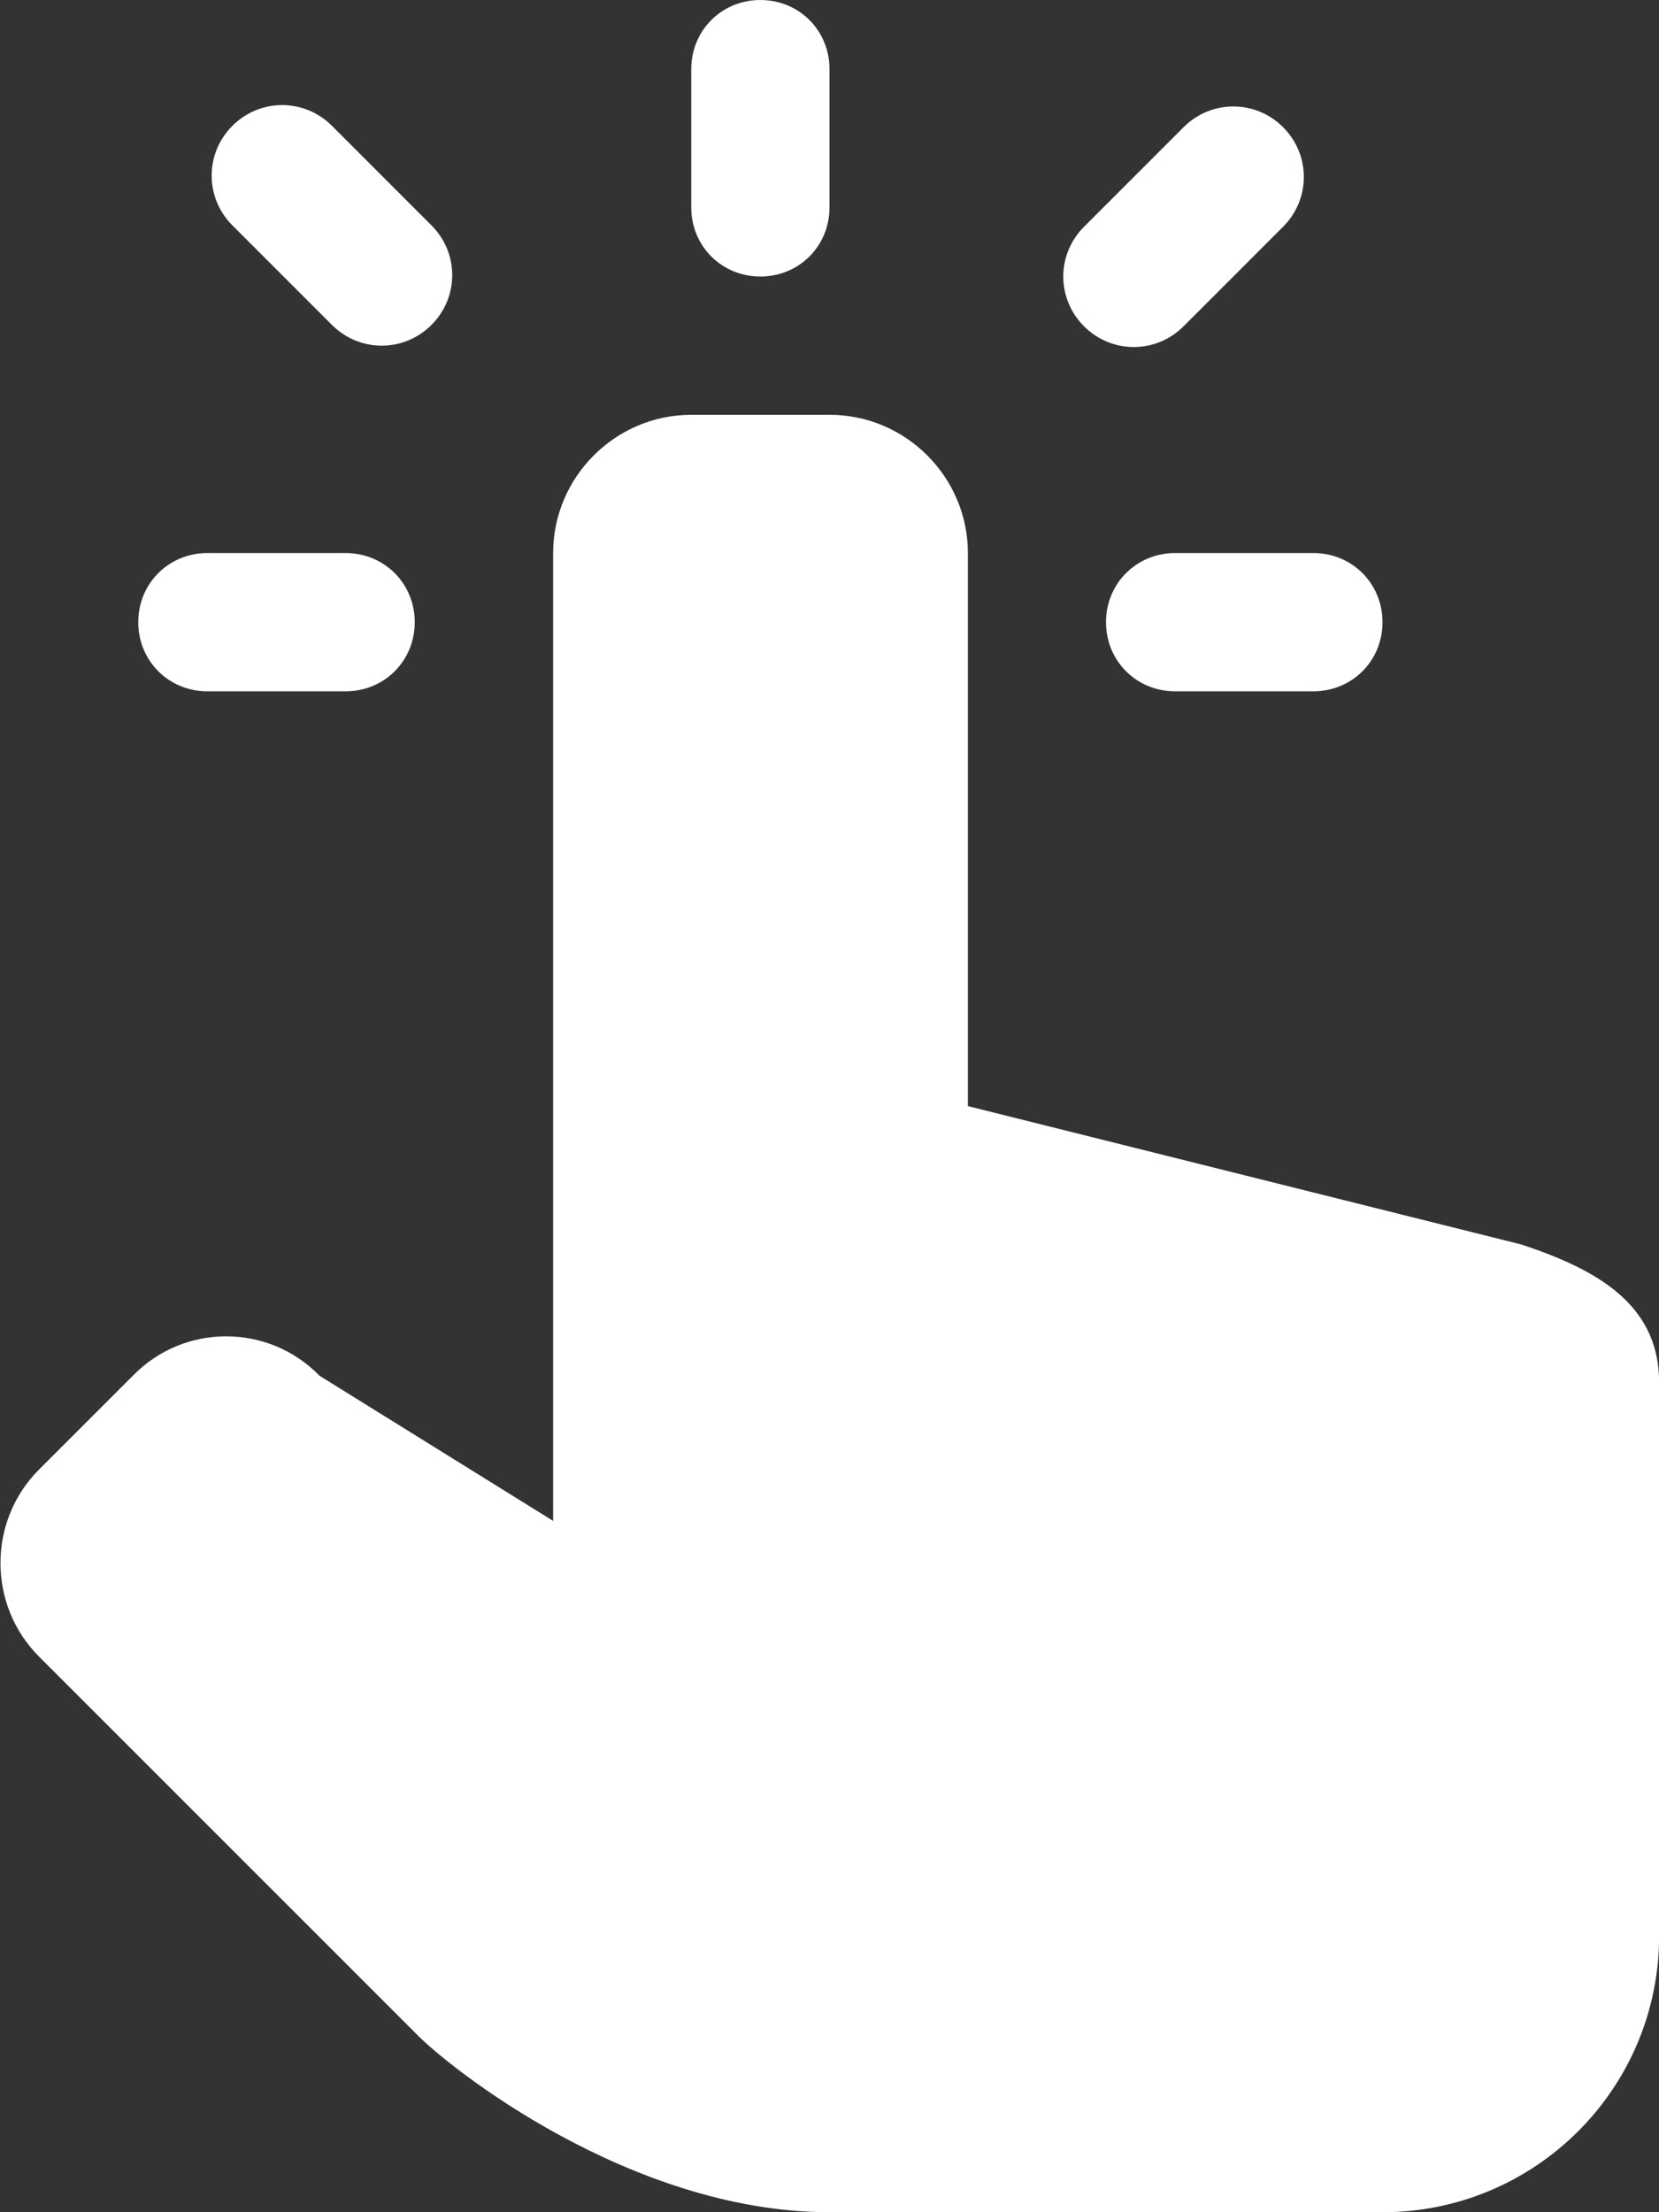
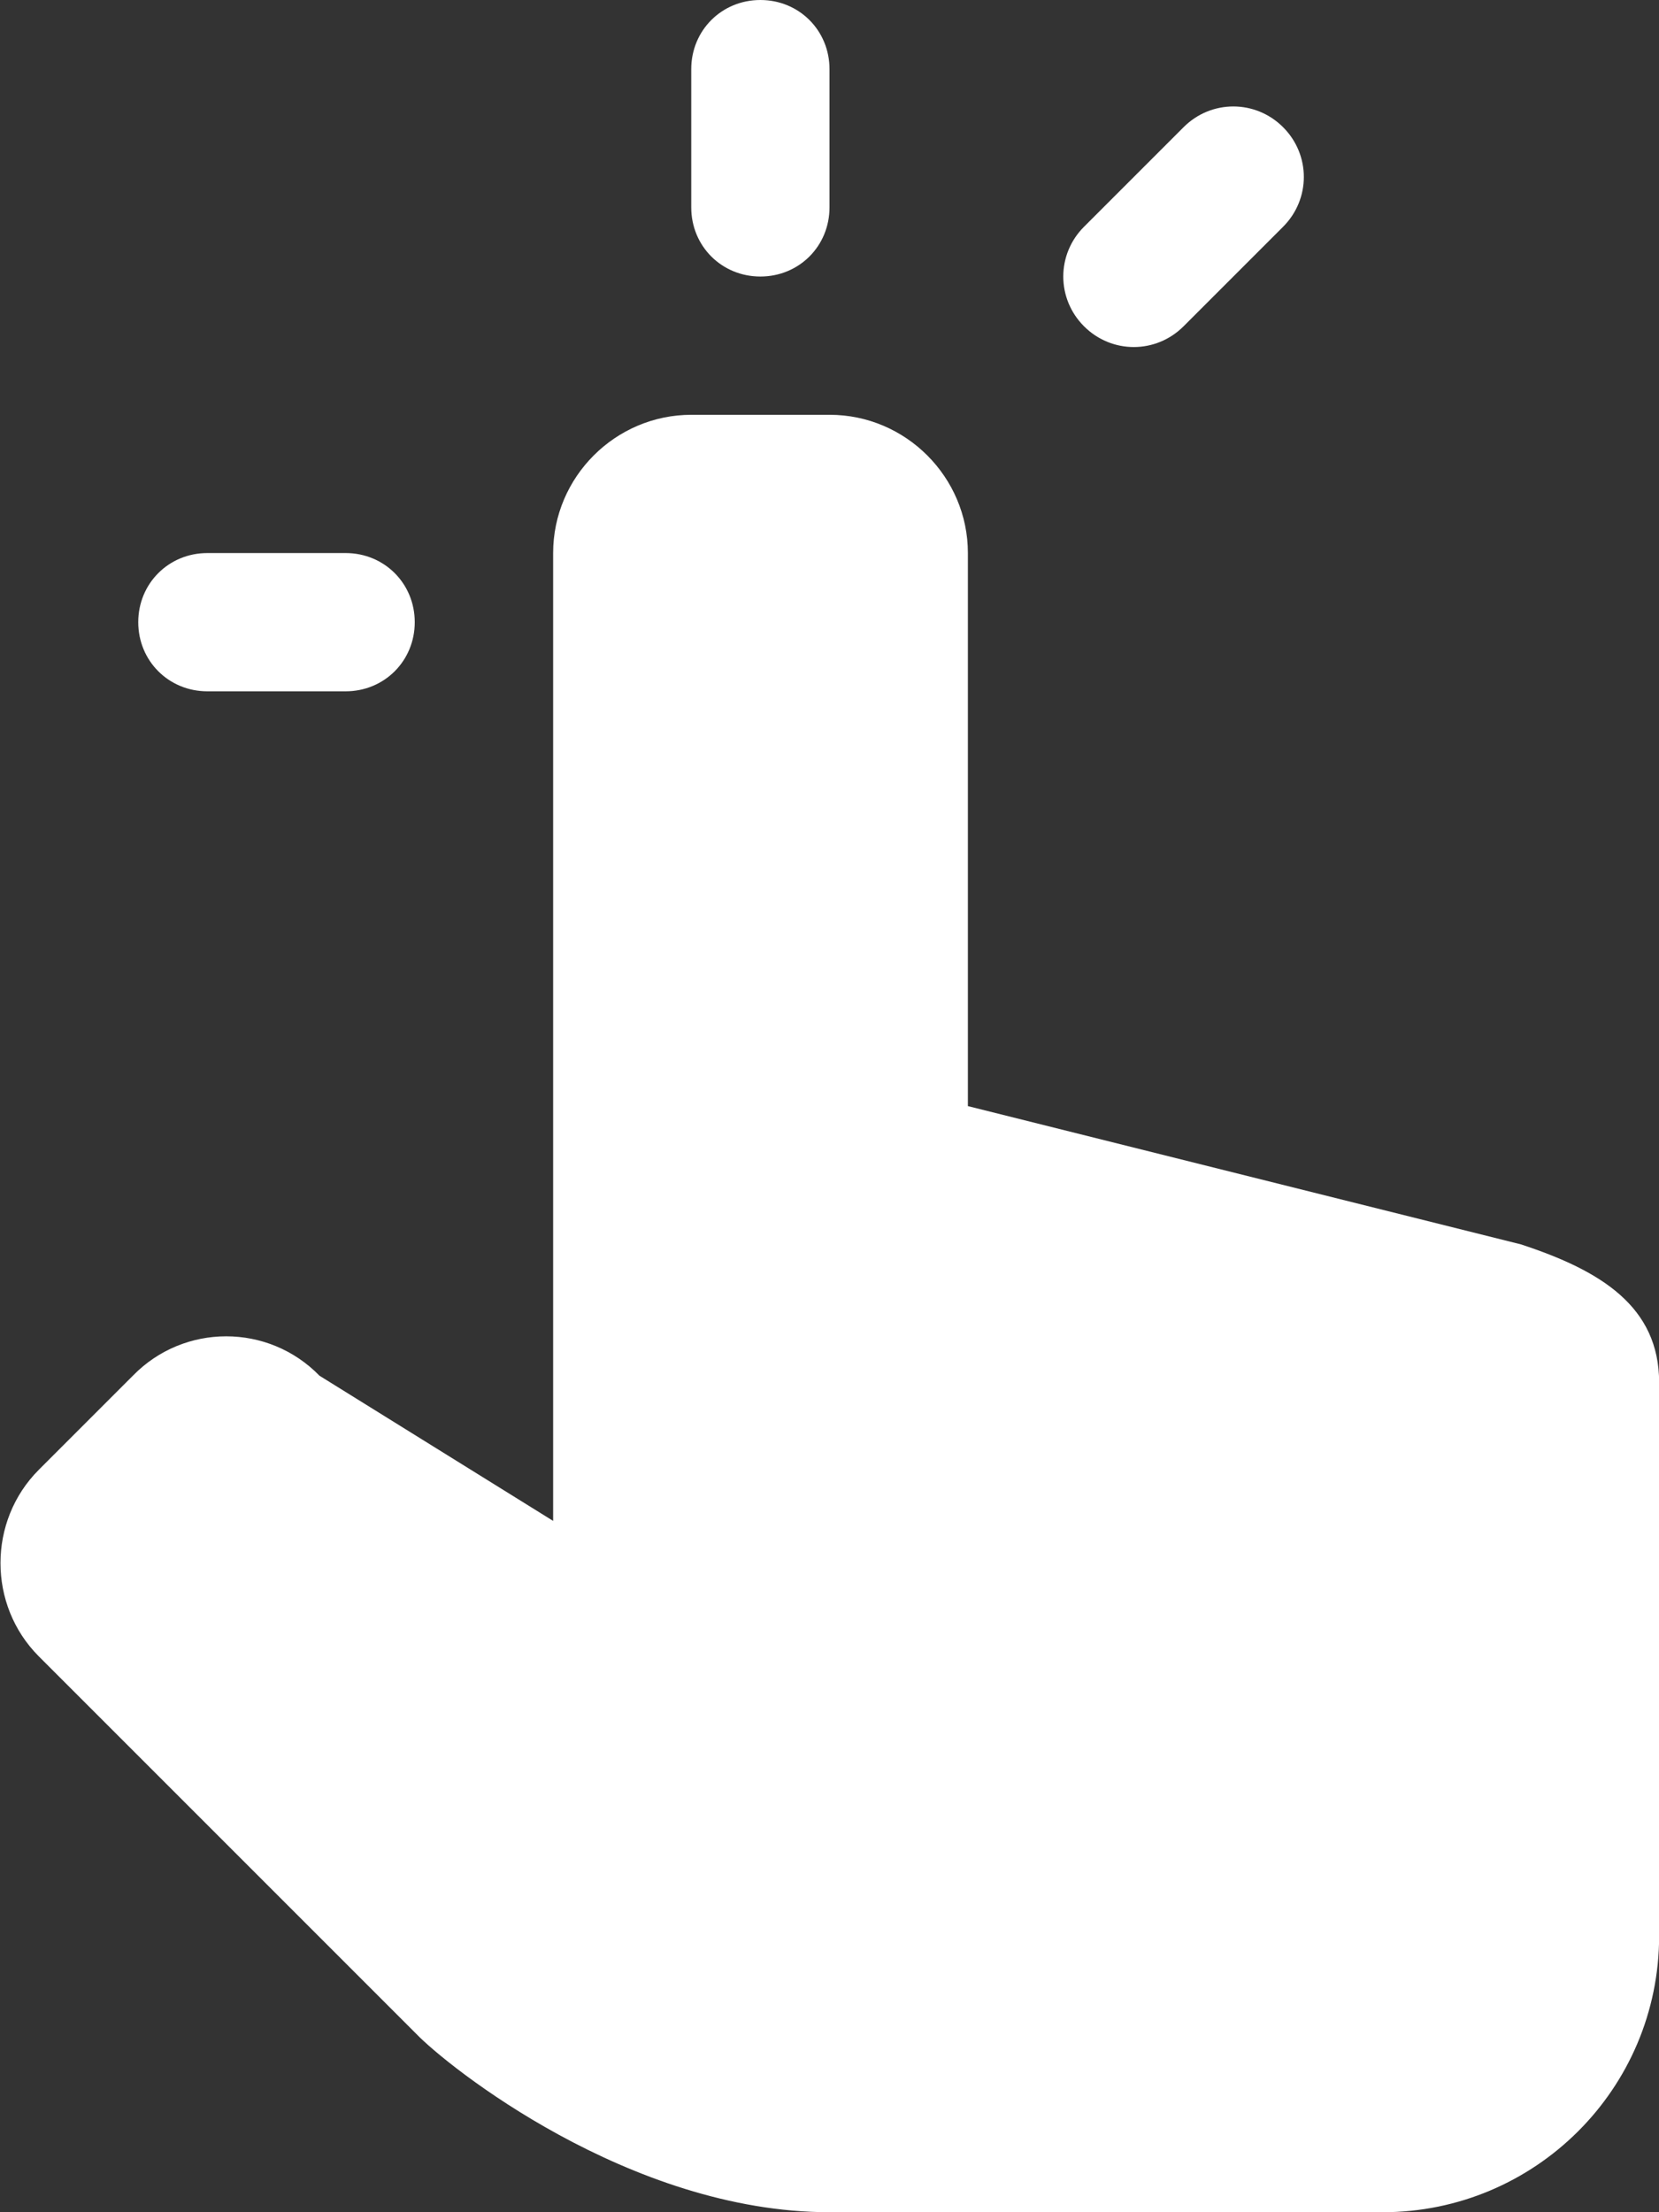
<svg xmlns="http://www.w3.org/2000/svg" width="12" height="16" viewBox="0 0 12 16" fill="none">
  <rect x="0" y="0" width="12" height="16" fill="#333333" stroke="none" />
  <g clip-path="url(#clip0_13111_2628)">
    <path d="M5.5 2C5.78 2 6 1.78 6 1.5V0.5C6 0.22 5.78 0 5.5 0C5.22 0 5 0.22 5 0.5V1.5C5 1.78 5.22 2 5.5 2Z" fill="white" />
    <path d="M1.5 5H2.5C2.78 5 3 4.78 3 4.5C3 4.22 2.78 4 2.5 4H1.5C1.22 4 1 4.22 1 4.5C1 4.78 1.22 5 1.5 5Z" fill="white" />
-     <path d="M2.401 2.35C2.601 2.55 2.921 2.55 3.121 2.35C3.321 2.15 3.321 1.83 3.121 1.63L2.401 0.91C2.201 0.71 1.881 0.71 1.681 0.91C1.481 1.11 1.481 1.43 1.681 1.63L2.401 2.35Z" fill="white" />
-     <path d="M8 4.5C8 4.78 8.22 5 8.5 5H9.5C9.78 5 10 4.78 10 4.5C10 4.22 9.78 4 9.5 4H8.5C8.22 4 8 4.22 8 4.5Z" fill="white" />
-     <path d="M8.561 2.36L9.281 1.64C9.481 1.44 9.481 1.12 9.281 0.92C9.081 0.72 8.761 0.72 8.561 0.92L7.841 1.64C7.641 1.84 7.641 2.16 7.841 2.36C8.041 2.56 8.361 2.56 8.561 2.36Z" fill="white" />
+     <path d="M8.561 2.36L9.281 1.64C9.481 1.44 9.481 1.12 9.281 0.92C9.081 0.72 8.761 0.72 8.561 0.92L7.841 1.64C7.641 1.84 7.641 2.16 7.841 2.36C8.041 2.56 8.361 2.56 8.561 2.36" fill="white" />
    <path d="M11.001 9L7.001 8V4C7.001 3.45 6.551 3 6.001 3H5.001C4.451 3 4.001 3.45 4.001 4V11L2.311 9.95C1.941 9.57 1.331 9.57 0.961 9.95L0.281 10.63C-0.089 11 -0.089 11.61 0.281 11.98L3.011 14.71C3.231 14.94 4.551 16 6.001 16H10.001C11.101 16 12.001 15.11 12.001 14V10C12.001 9.45 11.581 9.19 11.001 9Z" fill="white" />
  </g>
  <defs>
    <clipPath id="clip0_13111_2628">
      <rect width="12" height="16" fill="white" />
    </clipPath>
  </defs>
</svg>